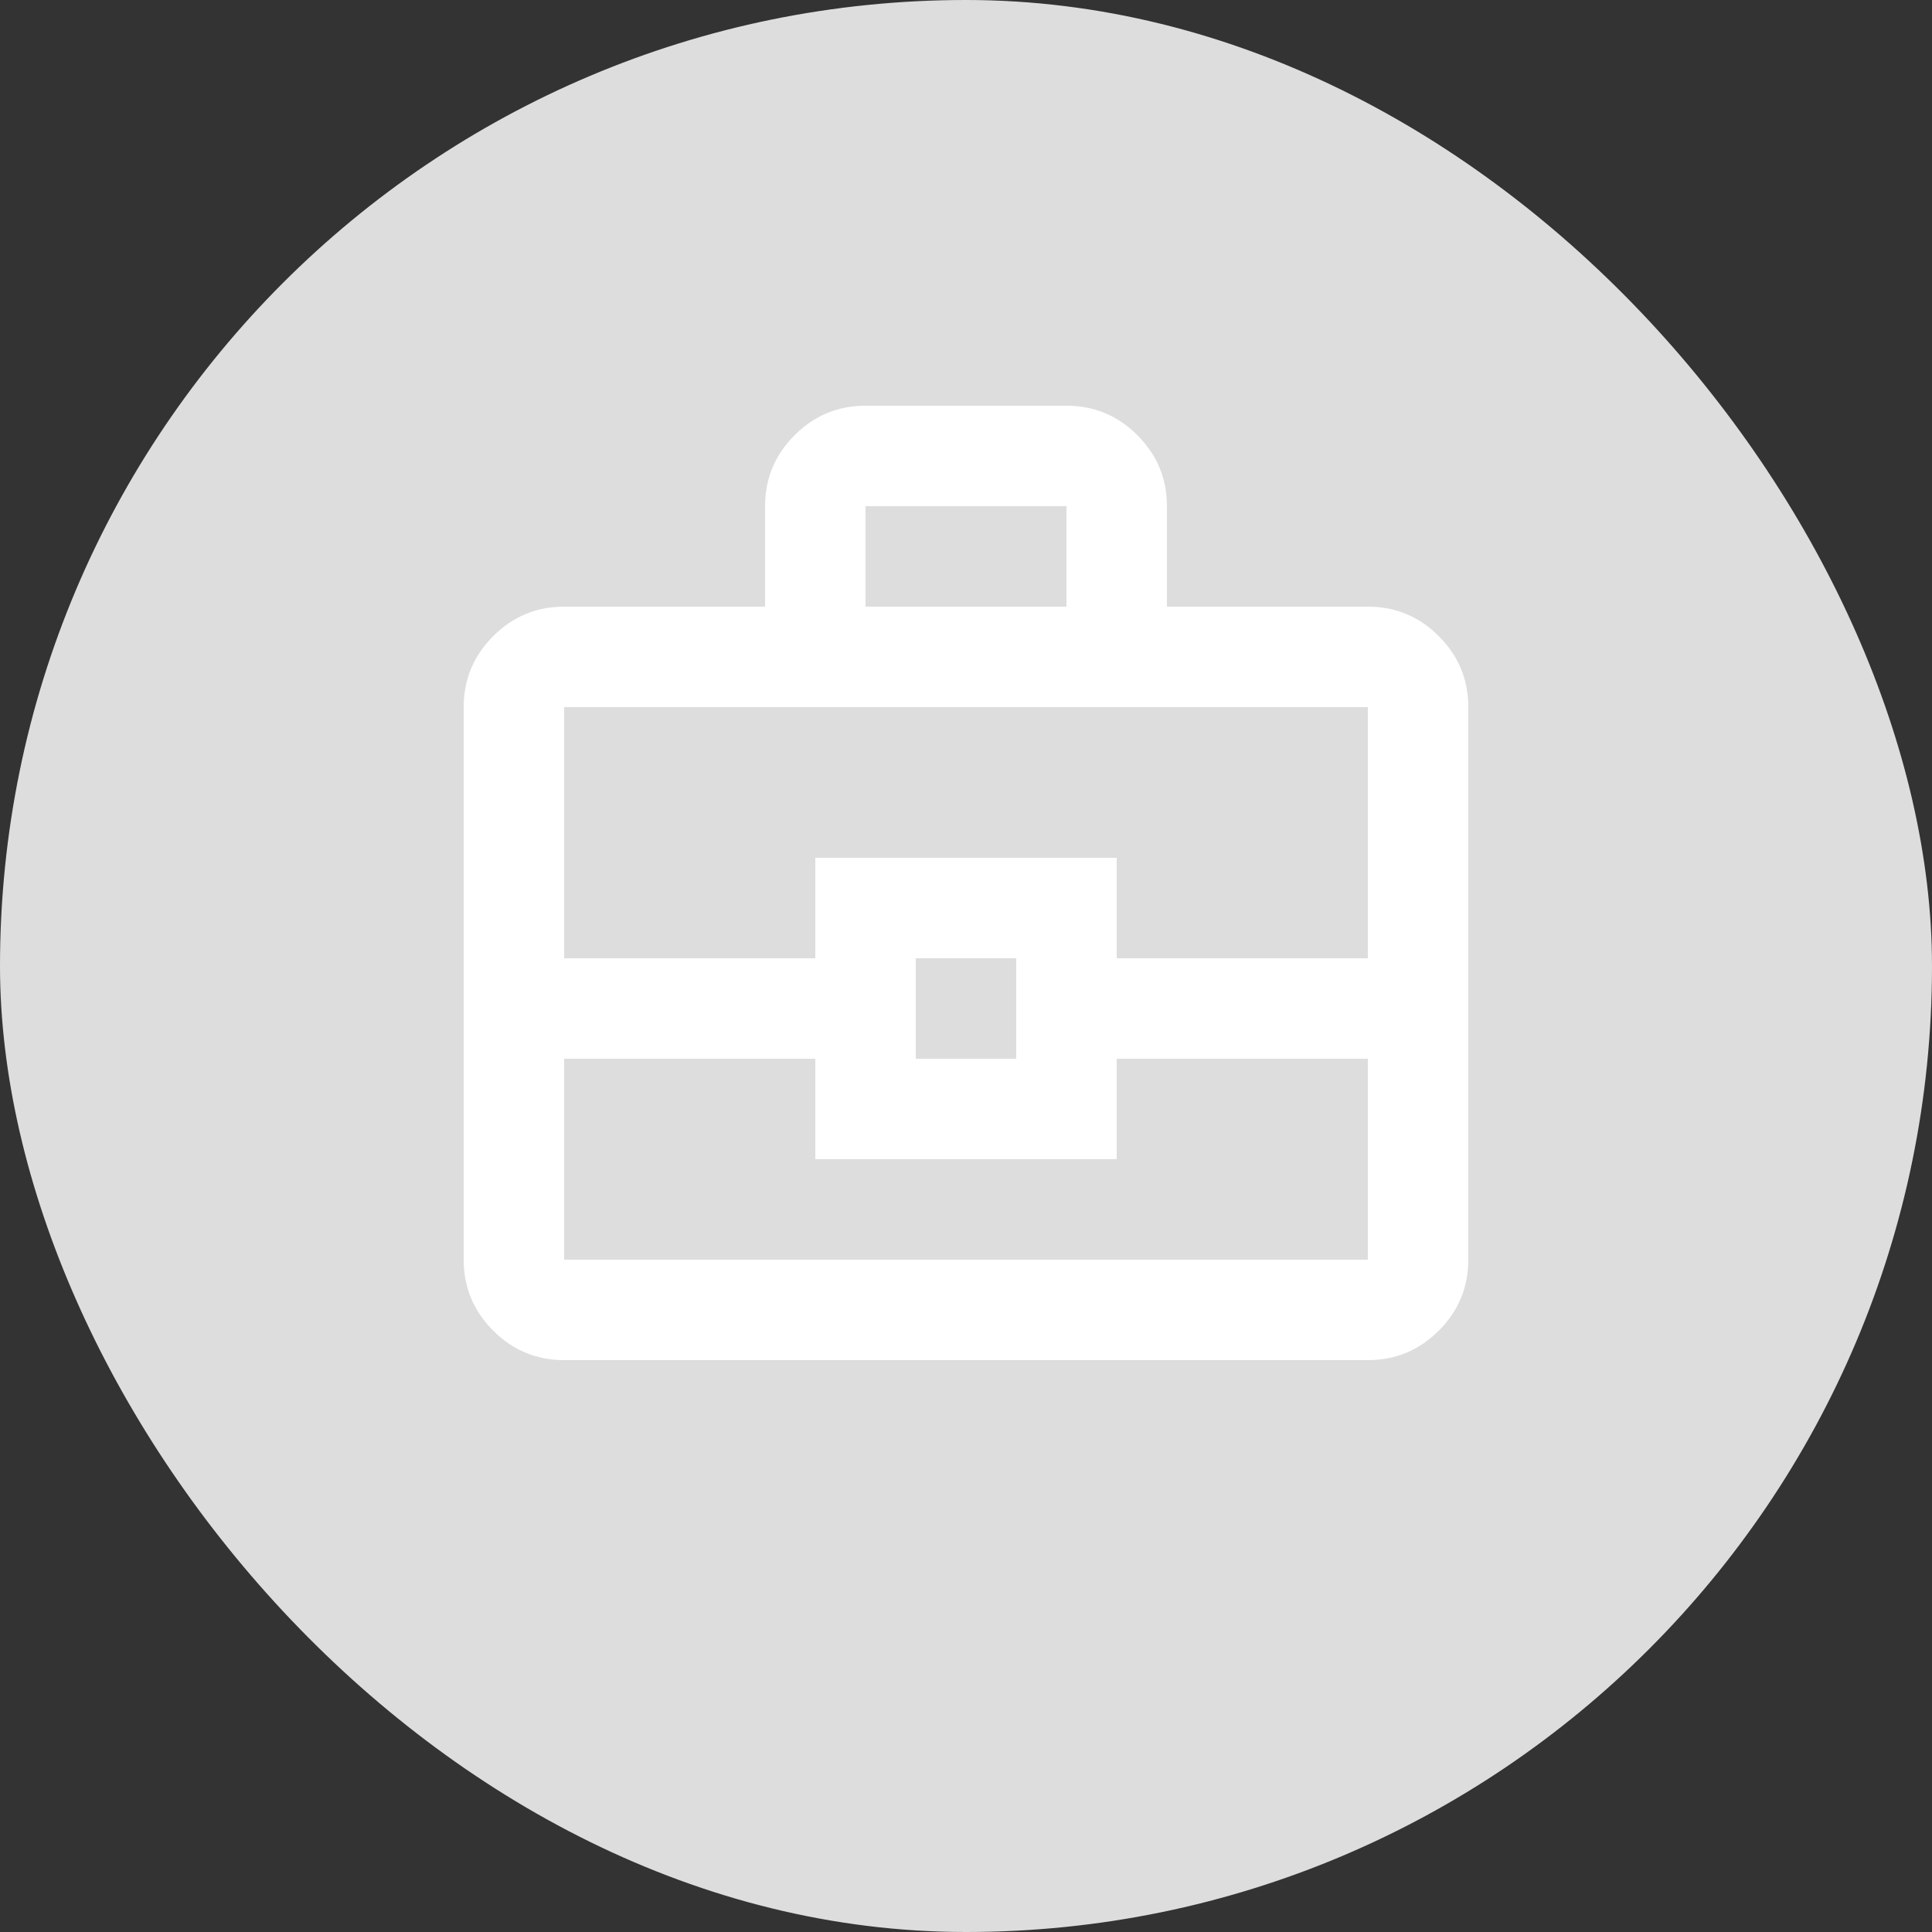
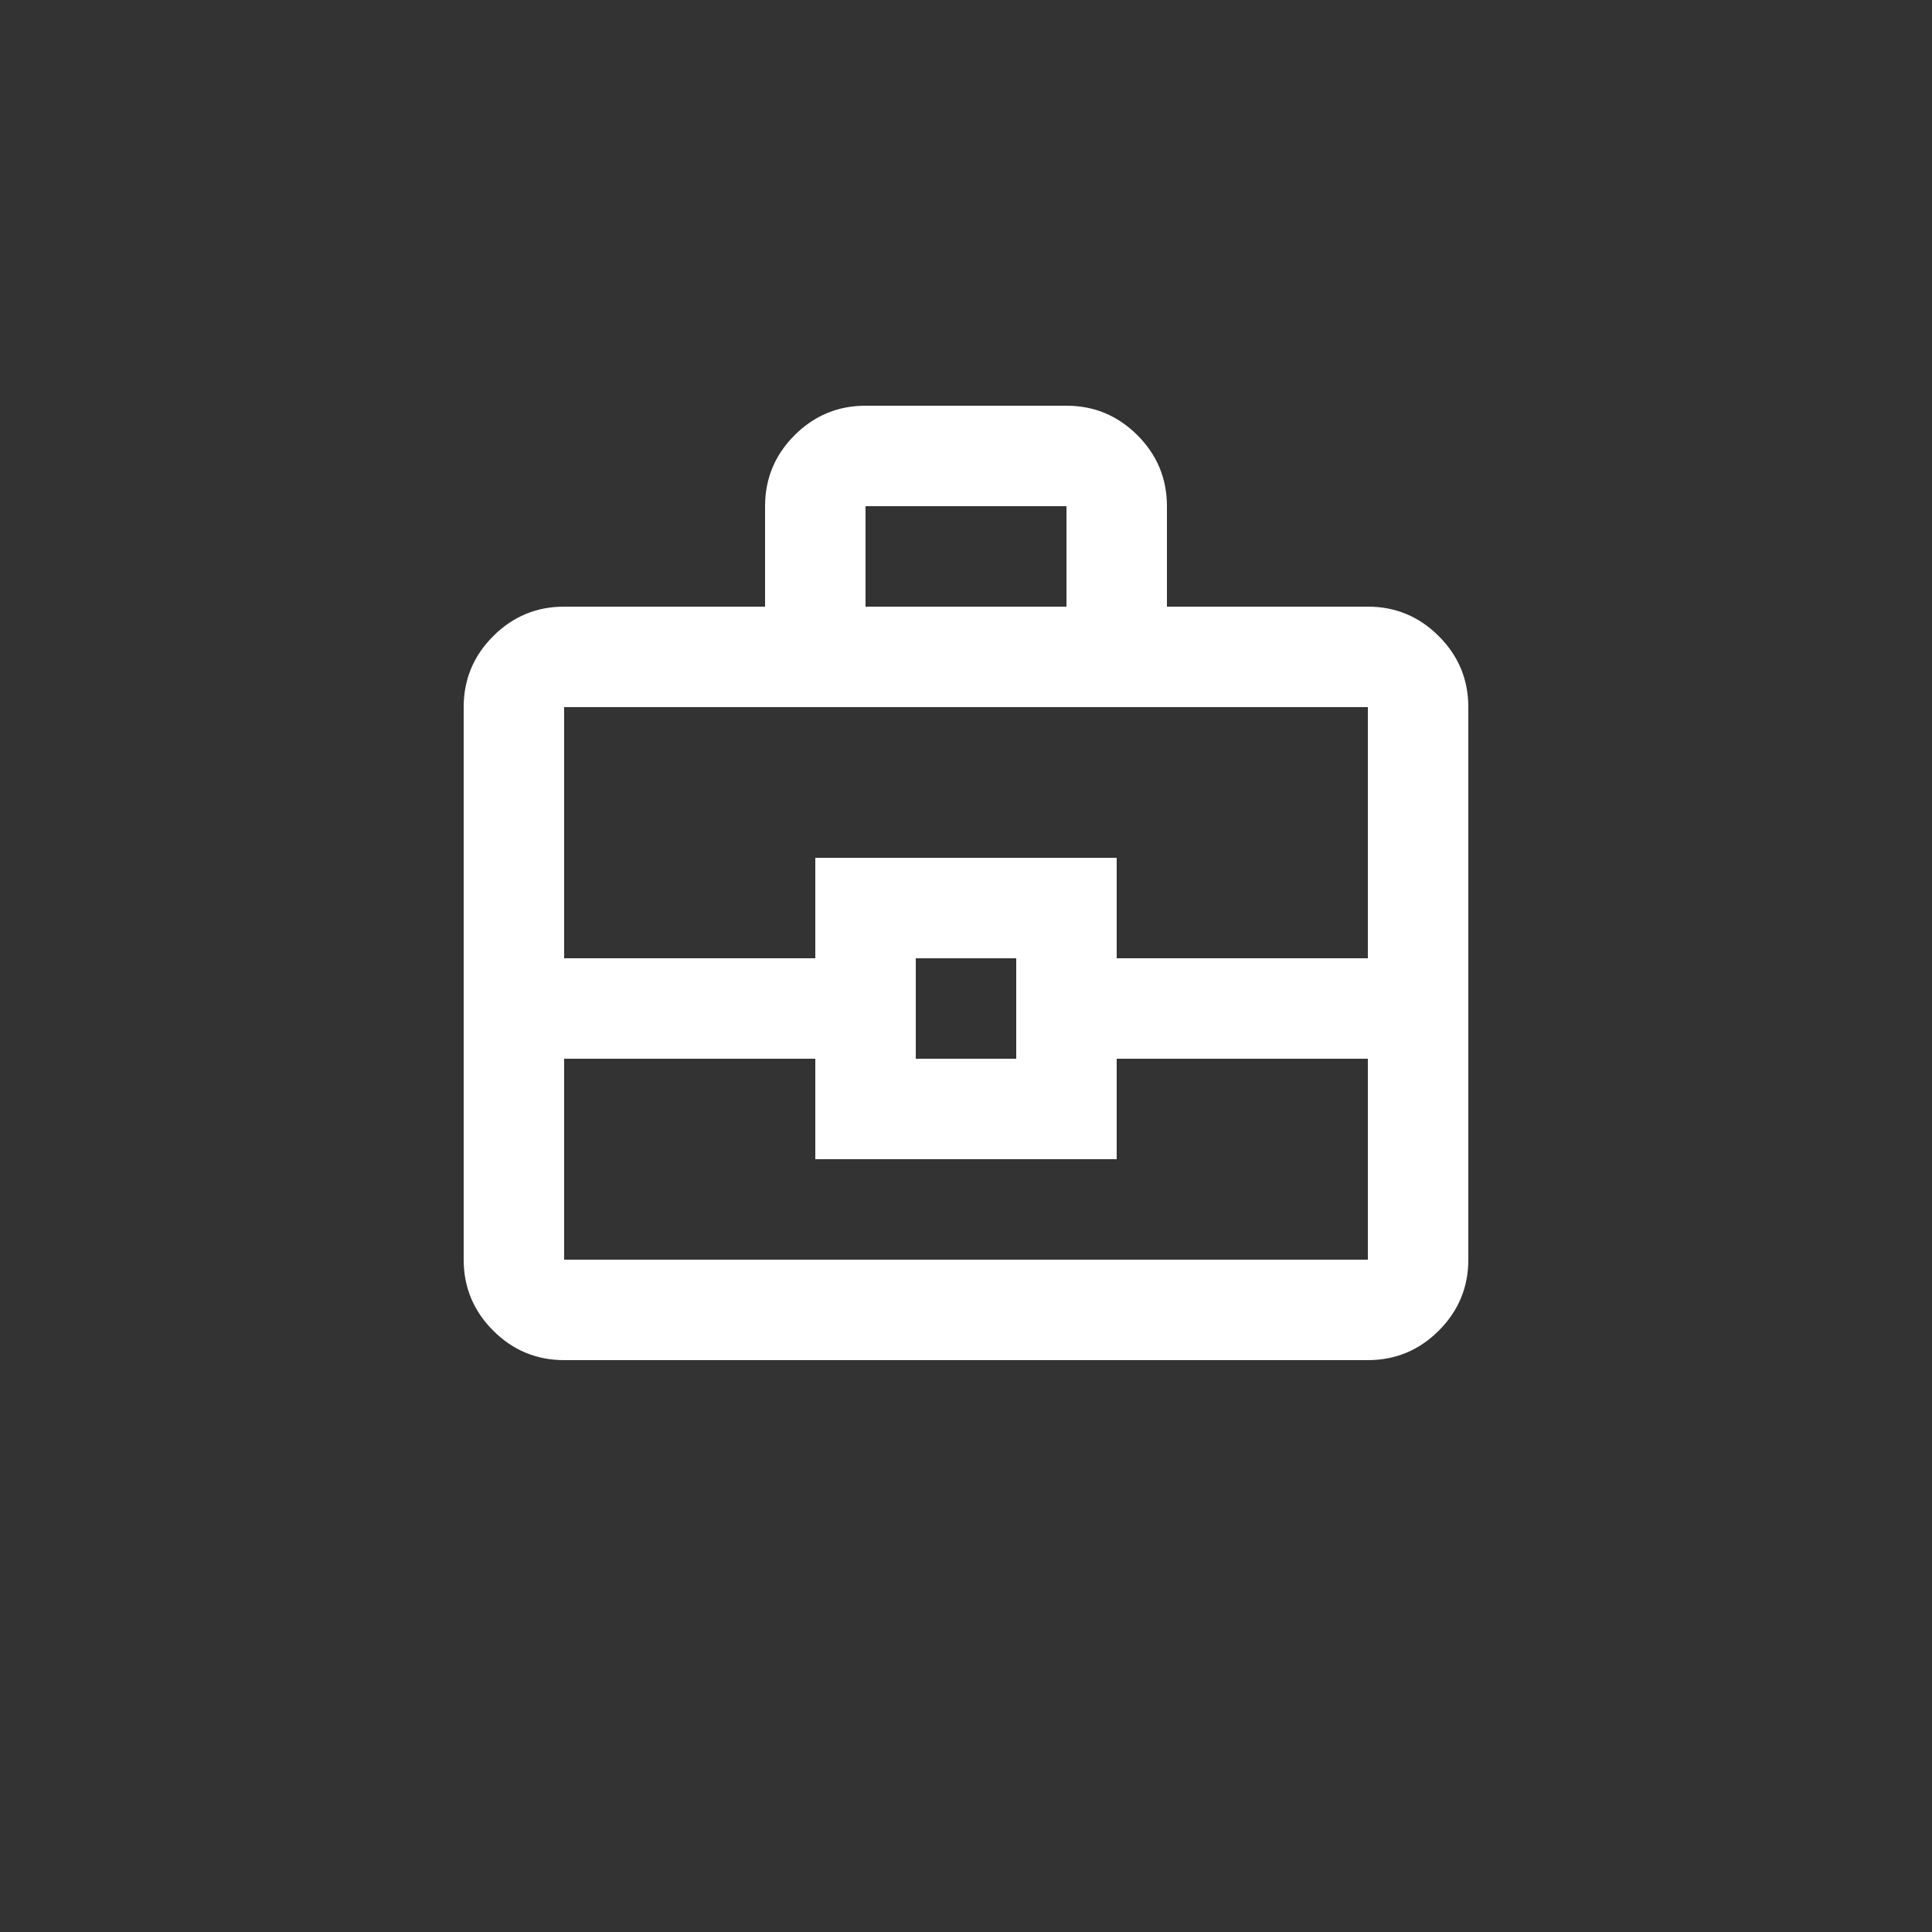
<svg xmlns="http://www.w3.org/2000/svg" width="100" height="100" viewBox="0 0 100 100" fill="none">
  <rect x="0" y="0" width="100" height="100" fill="#333333" stroke="none" />
-   <rect width="100" height="100" rx="50" fill="#DDDDDD" />
-   <path d="M29.2 70.4C27.77 70.4 26.546 69.891 25.527 68.873C24.509 67.854 24 66.63 24 65.2V36.6C24 35.17 24.509 33.946 25.527 32.928C26.546 31.909 27.77 31.4 29.2 31.4H39.6V26.2C39.6 24.77 40.109 23.546 41.127 22.527C42.146 21.509 43.37 21 44.8 21H55.2C56.63 21 57.854 21.509 58.873 22.527C59.891 23.546 60.4 24.77 60.4 26.2V31.4H70.8C72.23 31.4 73.454 31.909 74.472 32.928C75.491 33.946 76 35.17 76 36.6V65.2C76 66.63 75.491 67.854 74.472 68.873C73.454 69.891 72.23 70.4 70.8 70.4H29.2ZM44.8 31.4H55.2V26.2H44.8V31.4ZM70.8 54.8H57.8V60H42.2V54.8H29.2V65.2H70.8V54.8ZM47.4 54.8H52.6V49.6H47.4V54.8ZM29.2 49.6H42.2V44.4H57.8V49.6H70.8V36.6H29.2V49.6Z" fill="white" />
+   <path d="M29.2 70.4C27.77 70.4 26.546 69.891 25.527 68.873C24.509 67.854 24 66.63 24 65.2V36.6C24 35.17 24.509 33.946 25.527 32.928C26.546 31.909 27.77 31.4 29.2 31.4H39.6V26.2C39.6 24.77 40.109 23.546 41.127 22.527C42.146 21.509 43.37 21 44.8 21H55.2C56.63 21 57.854 21.509 58.873 22.527C59.891 23.546 60.4 24.77 60.4 26.2V31.4H70.8C72.23 31.4 73.454 31.909 74.472 32.928C75.491 33.946 76 35.17 76 36.6V65.2C76 66.63 75.491 67.854 74.472 68.873C73.454 69.891 72.23 70.4 70.8 70.4H29.2ZM44.8 31.4H55.2V26.2H44.8V31.4ZM70.8 54.8H57.8V60H42.2V54.8H29.2V65.2H70.8V54.8ZM47.4 54.8H52.6V49.6H47.4ZM29.2 49.6H42.2V44.4H57.8V49.6H70.8V36.6H29.2V49.6Z" fill="white" />
</svg>